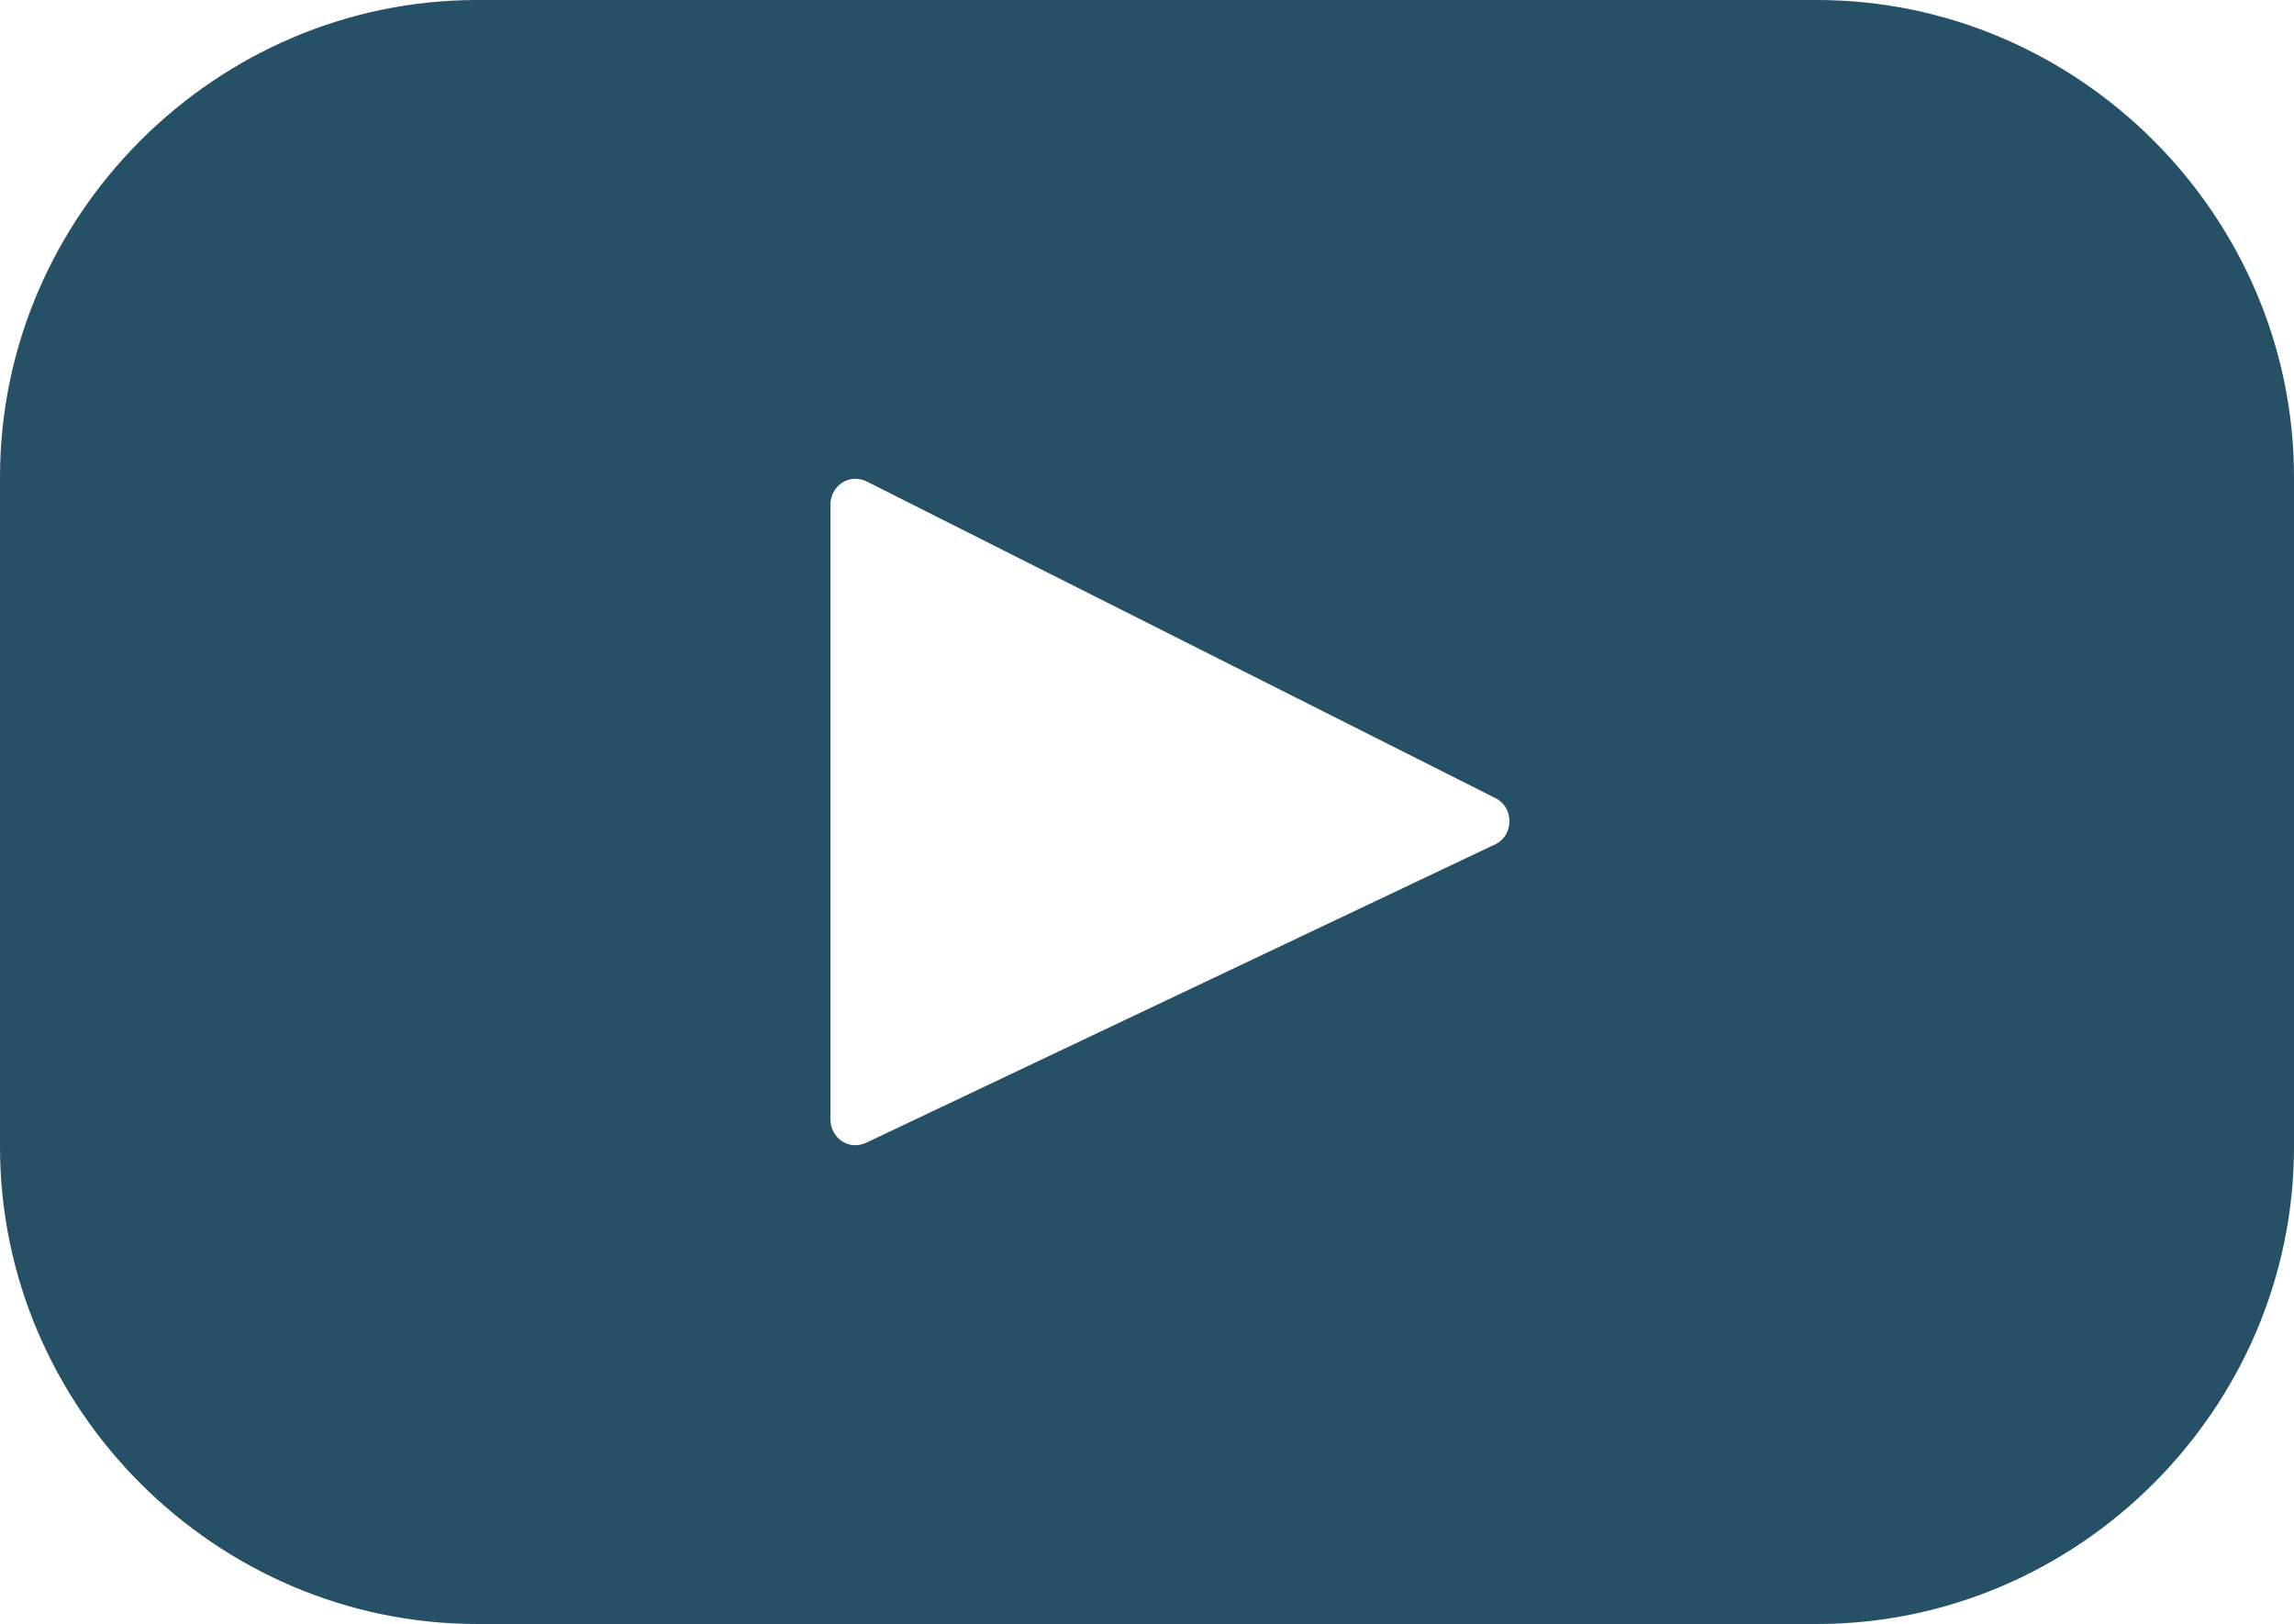
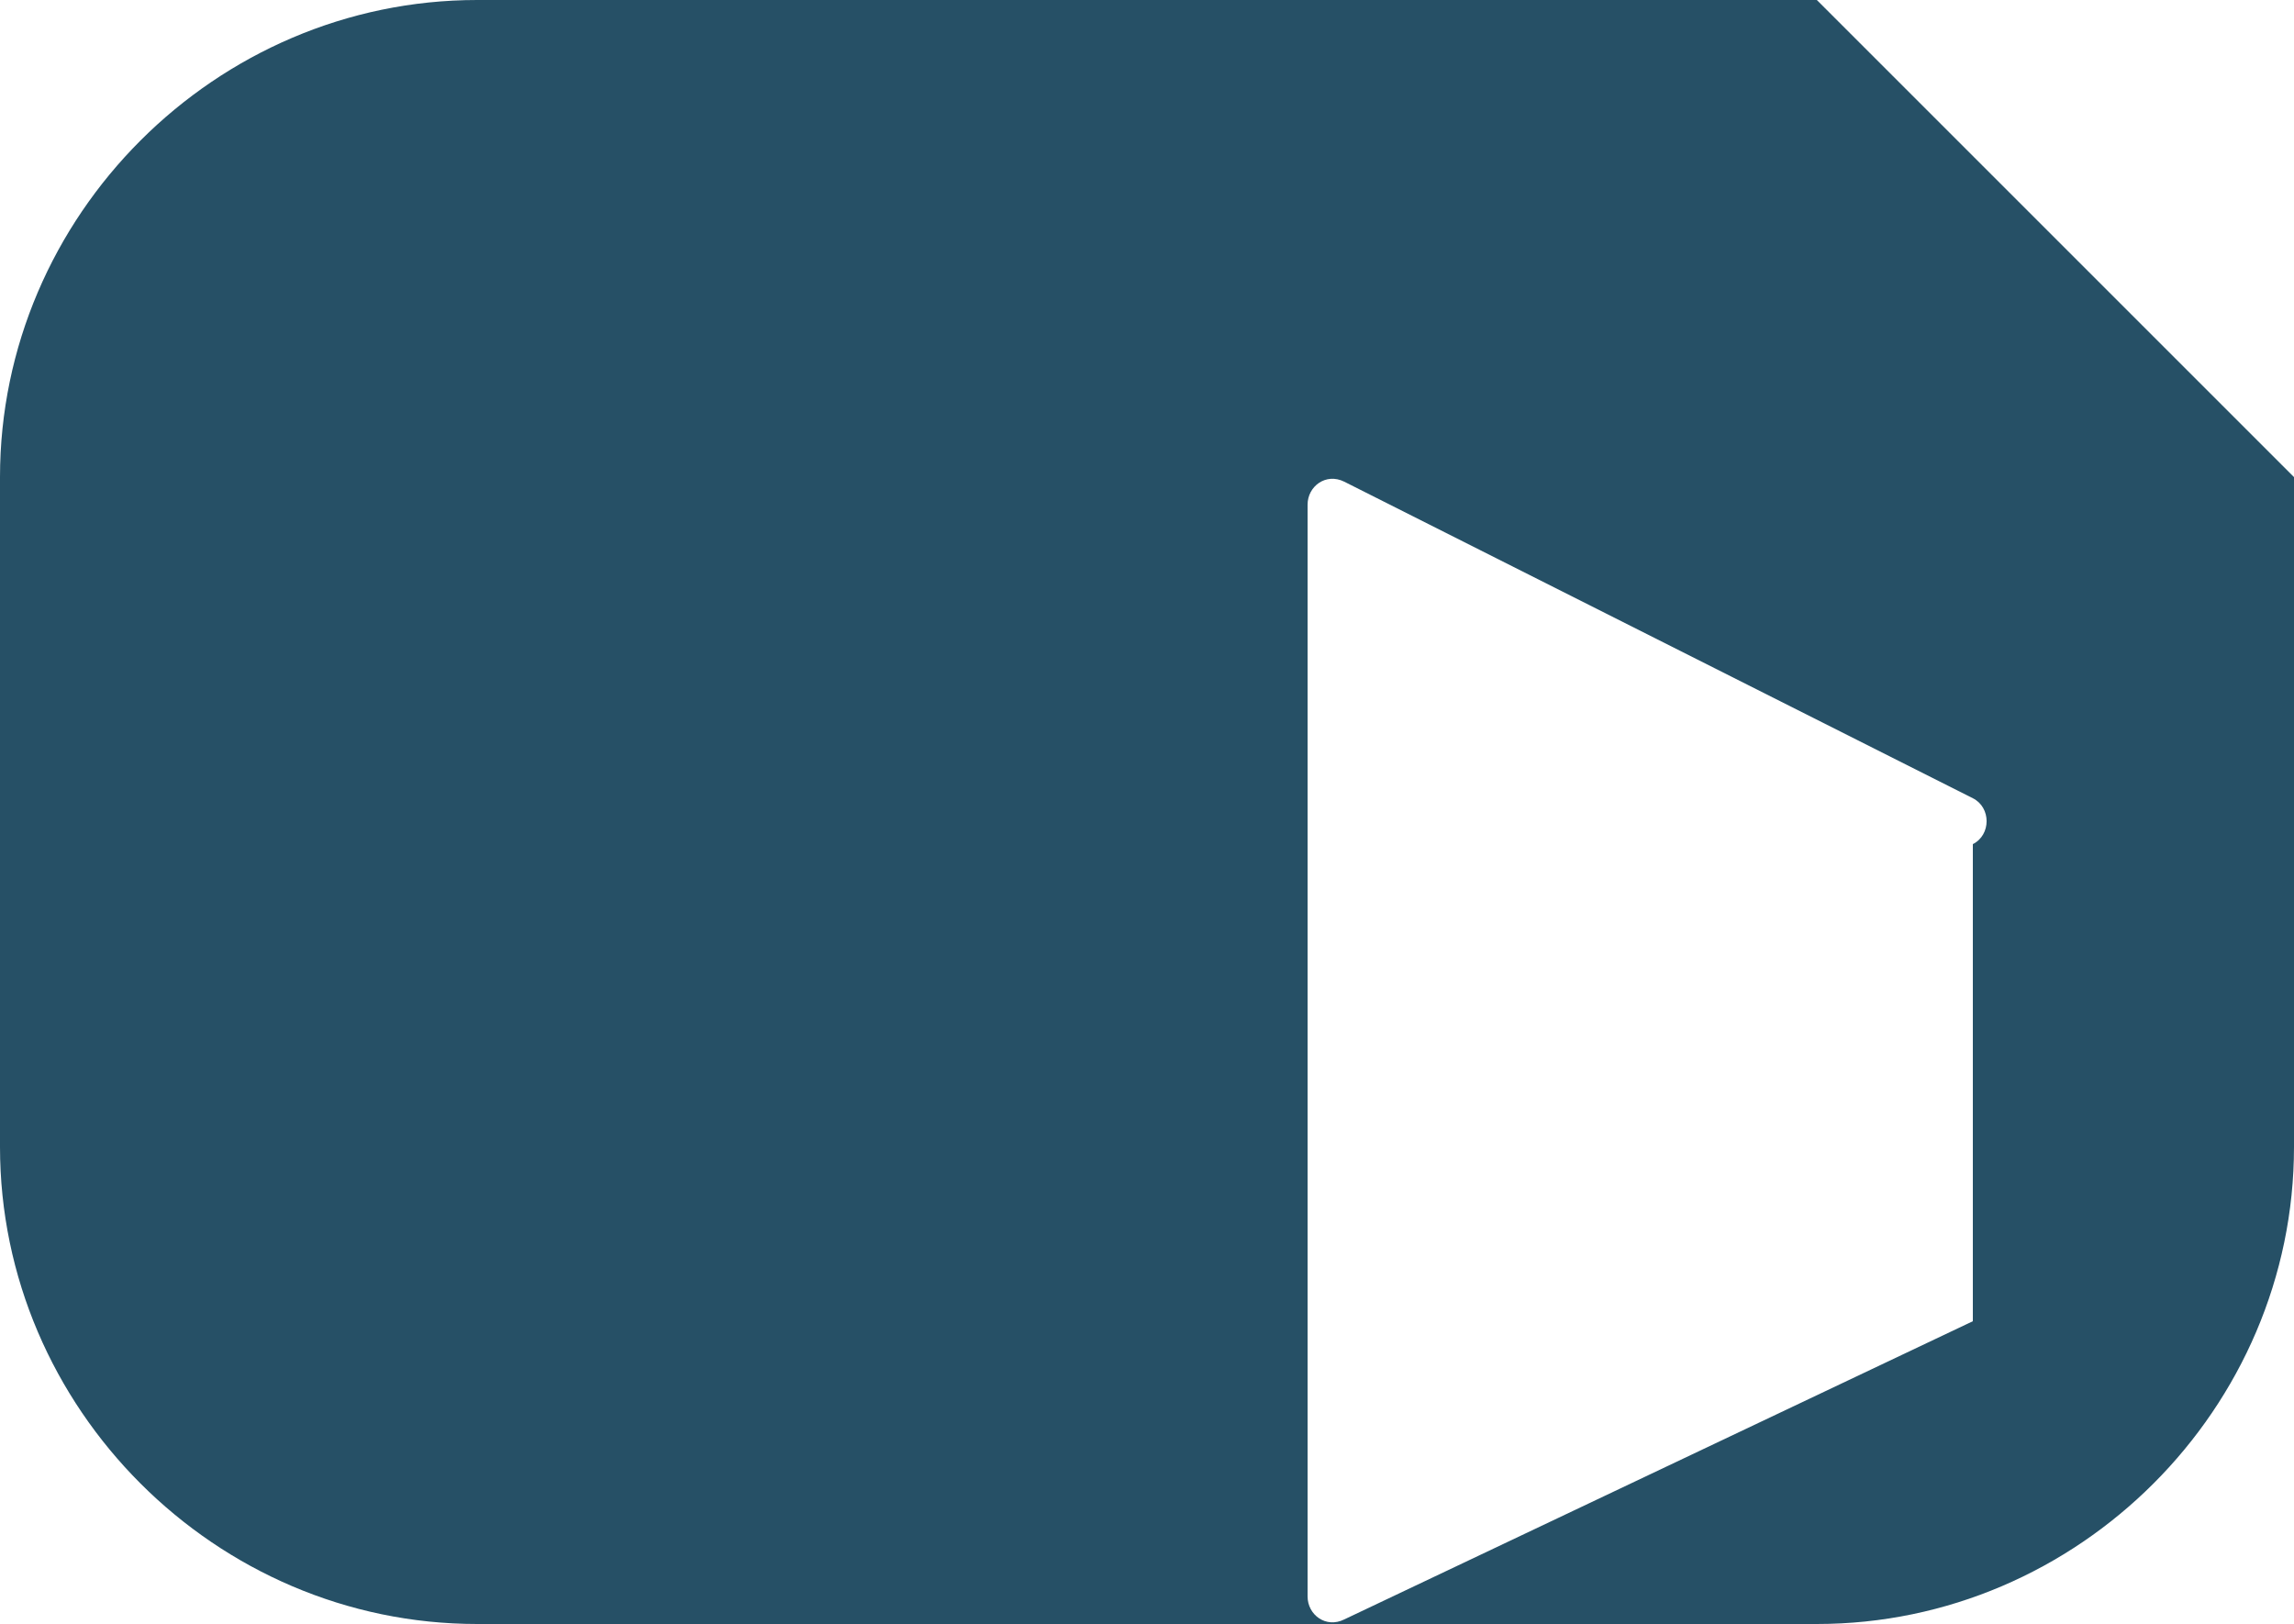
<svg xmlns="http://www.w3.org/2000/svg" viewBox="0 0 50 35.4">
-   <path d="M39.6 0H10.4C4.7 0 0 4.7 0 10.4V25c0 5.7 4.7 10.4 10.4 10.4h29.2C45.3 35.4 50 30.7 50 25V10.4C50 4.7 45.3 0 39.6 0m-7 18.4-13.7 6.5c-.4.2-.8-.1-.8-.5V11c0-.4.4-.7.8-.5l13.7 6.9c.4.2.4.8 0 1" style="fill:#265066" />
+   <path d="M39.6 0H10.4C4.7 0 0 4.7 0 10.4V25c0 5.7 4.7 10.4 10.4 10.4h29.2C45.3 35.4 50 30.7 50 25V10.4m-7 18.4-13.7 6.5c-.4.2-.8-.1-.8-.5V11c0-.4.4-.7.8-.5l13.7 6.9c.4.2.4.8 0 1" style="fill:#265066" />
</svg>